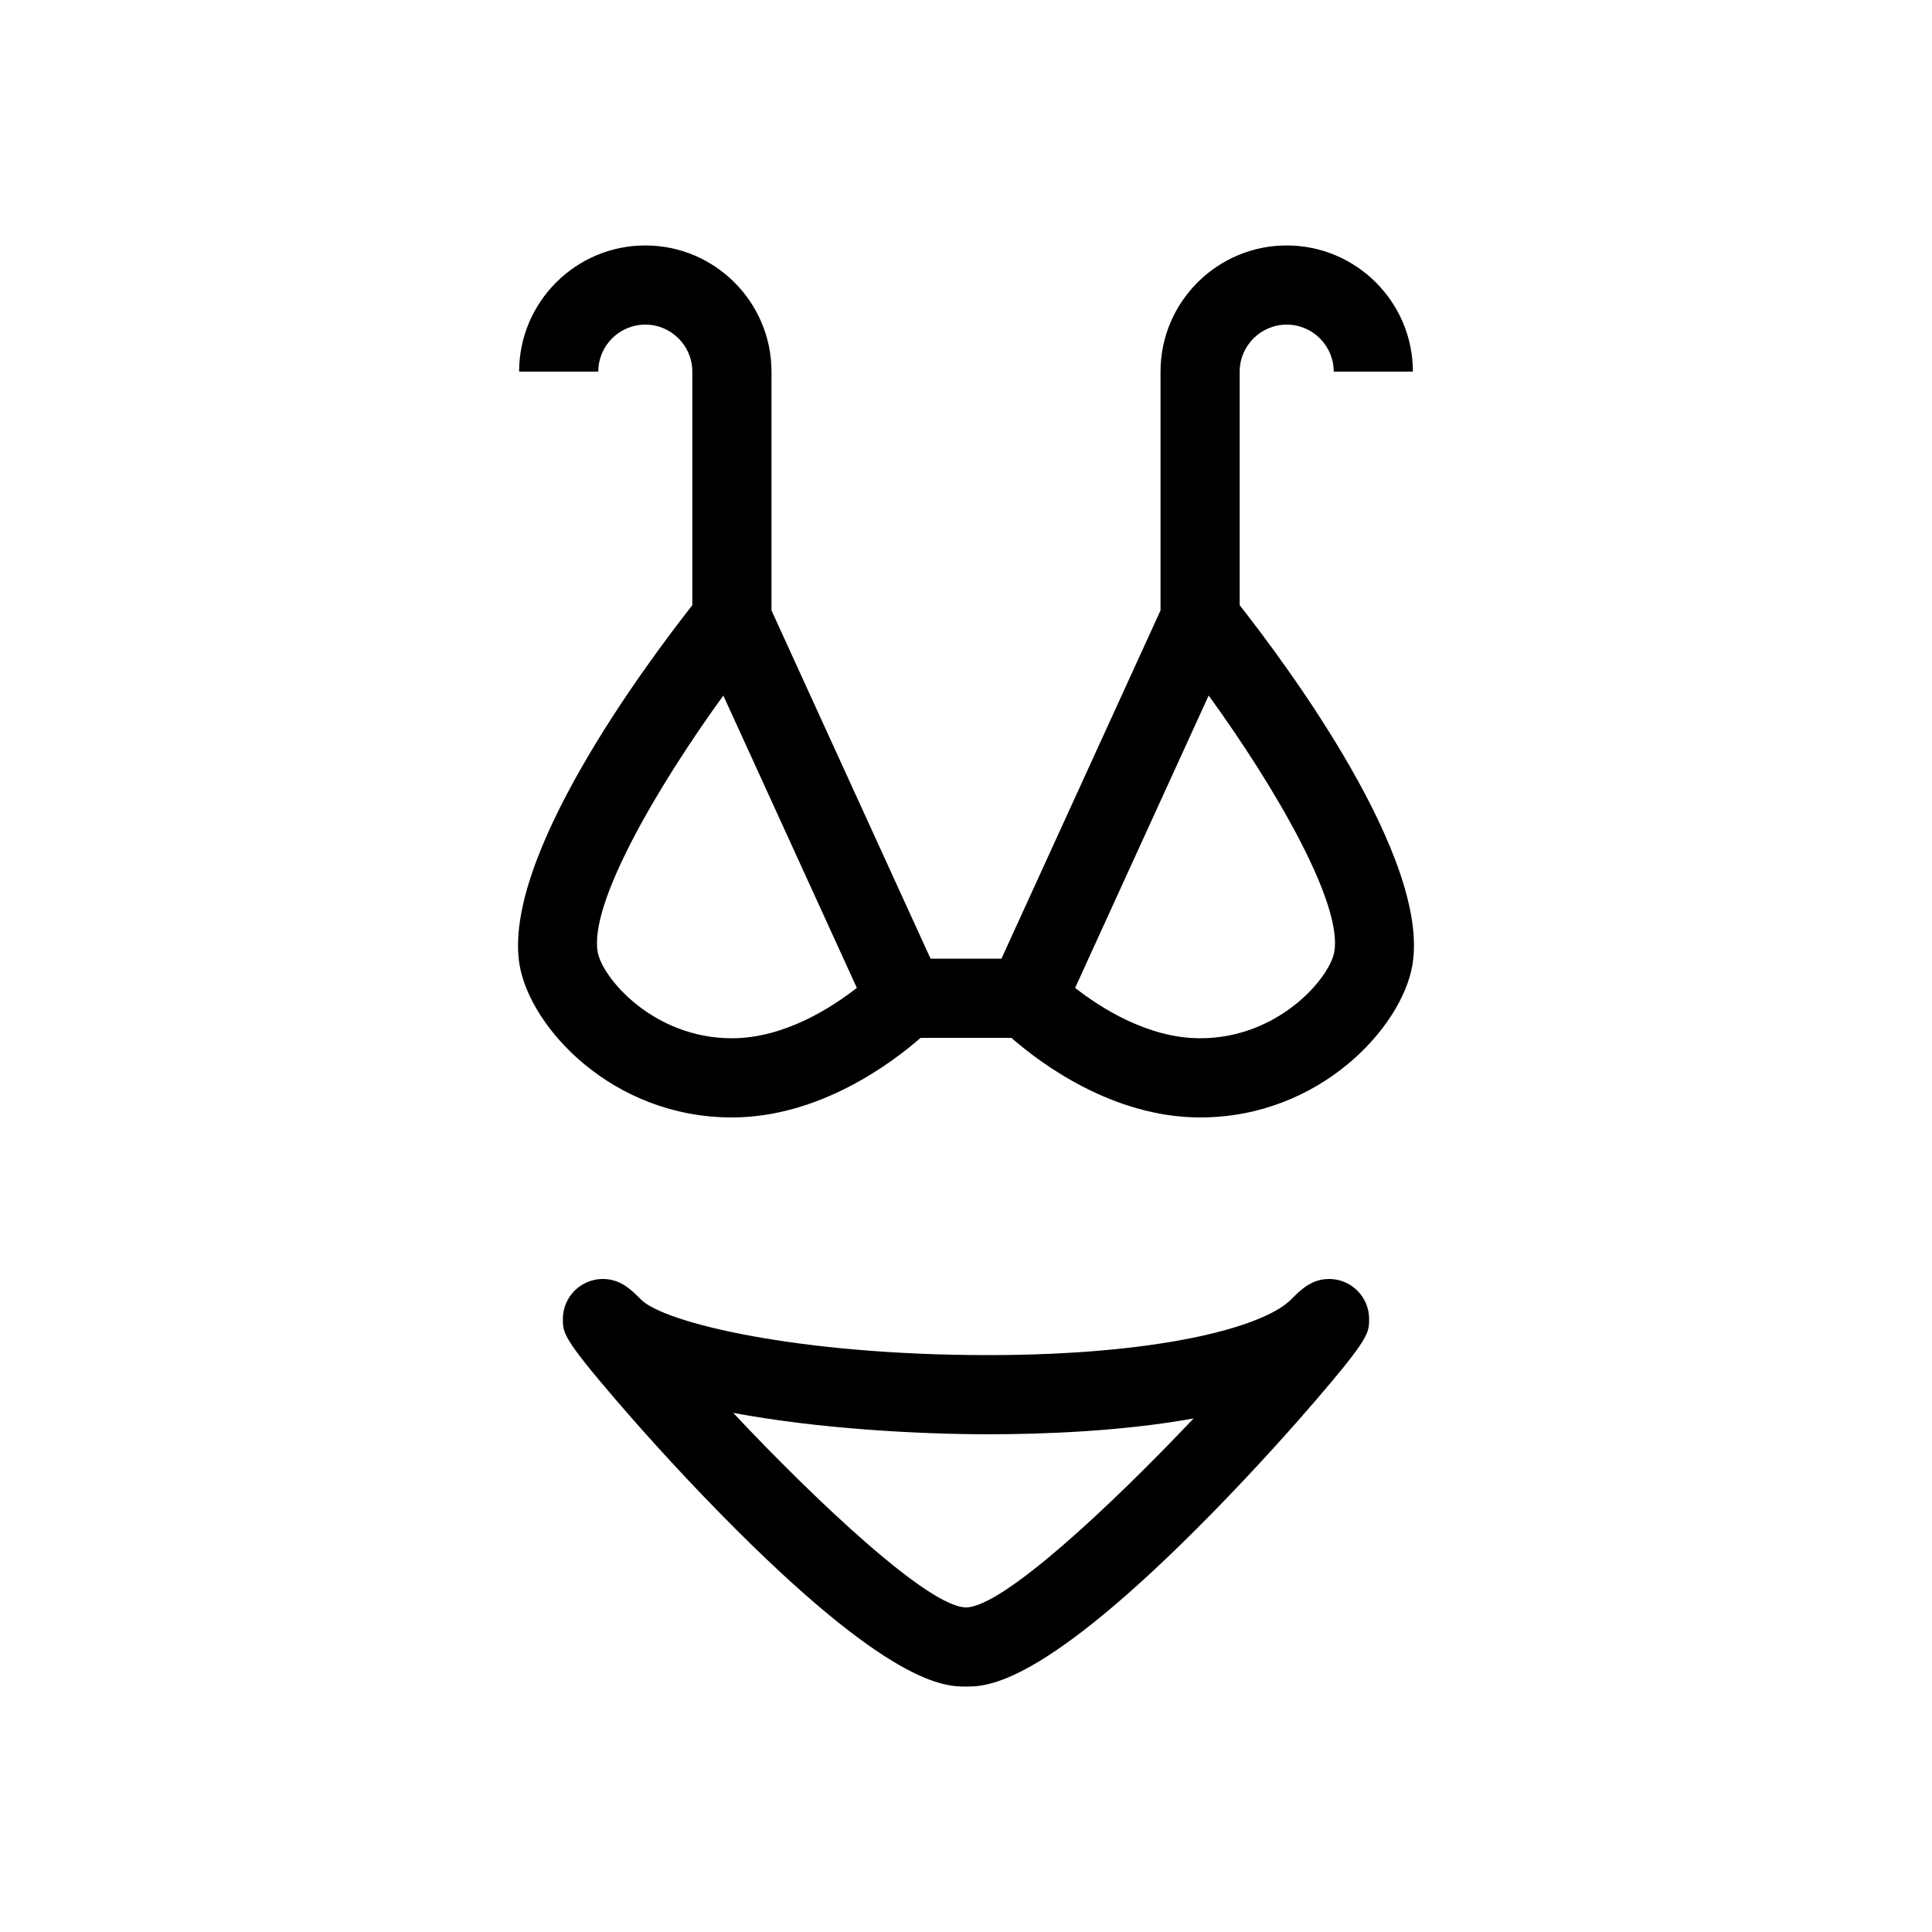
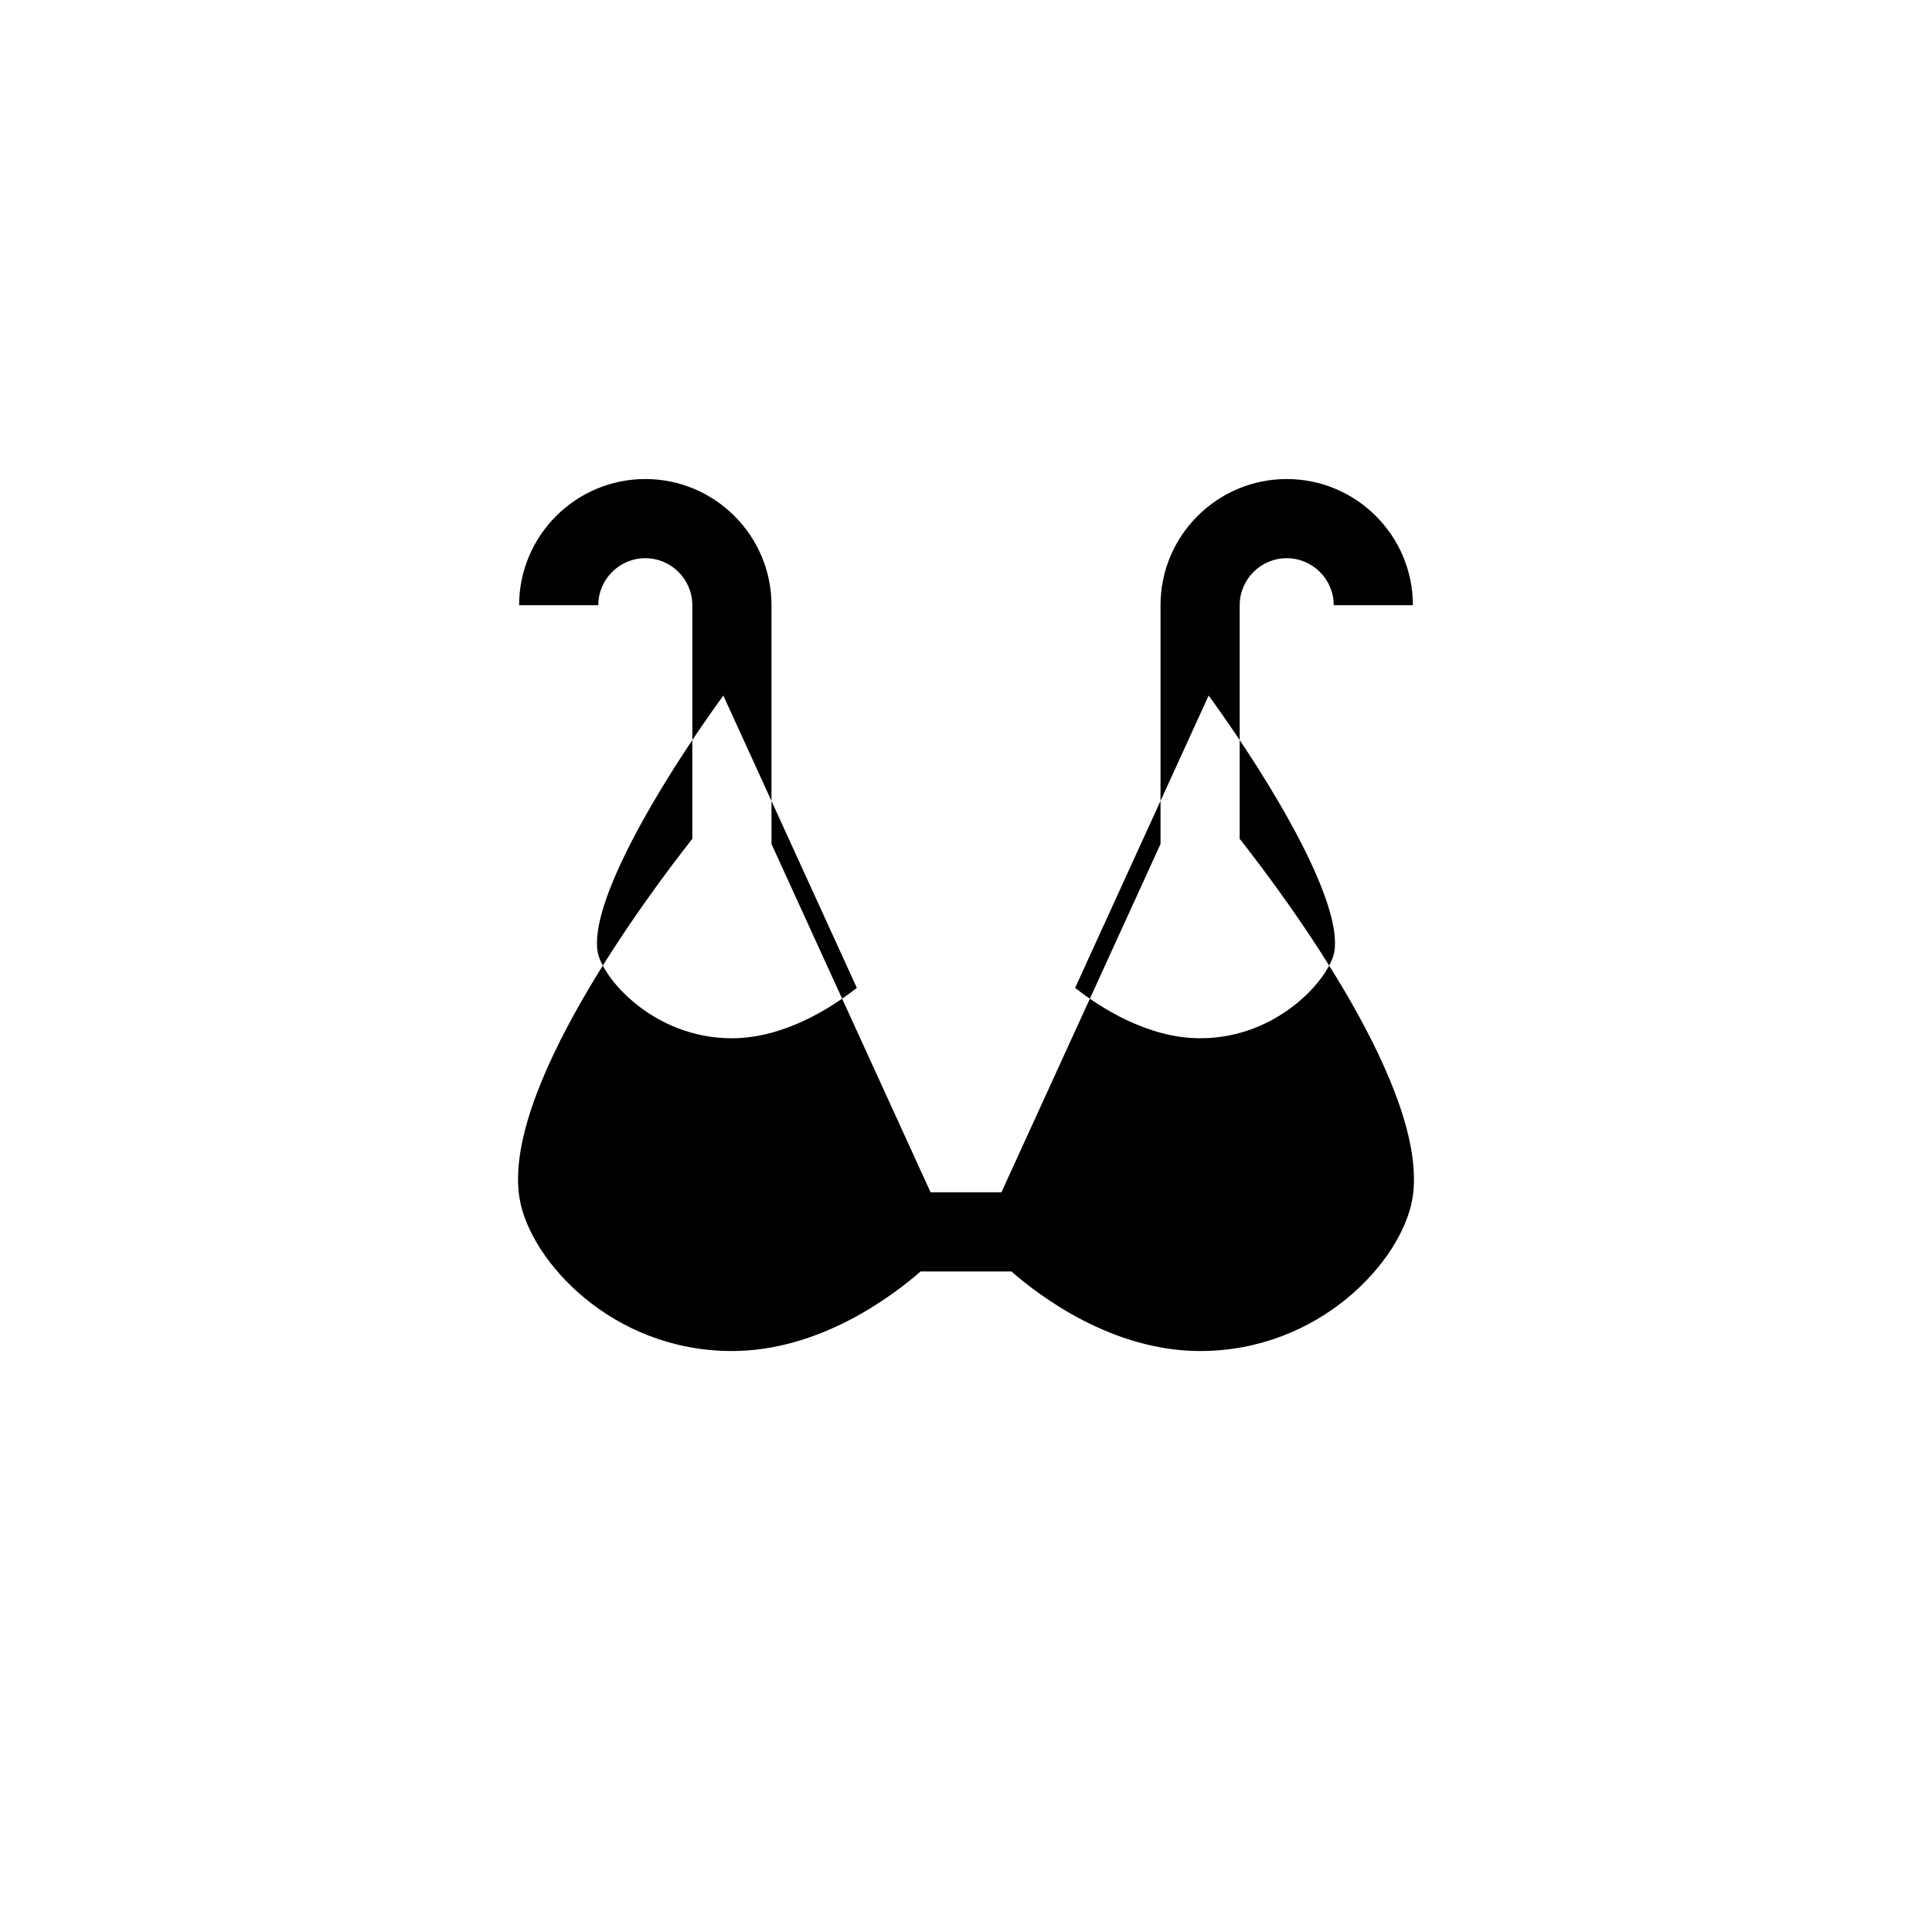
<svg xmlns="http://www.w3.org/2000/svg" fill="#000000" width="800px" height="800px" version="1.1" viewBox="144 144 512 512">
  <g>
-     <path d="m472.53 304.39v-61.902c0-6.875 5.594-12.461 12.461-12.461 6.867 0 12.461 5.59 12.461 12.461h20.98c0-18.438-15.004-33.441-33.441-33.441s-33.441 15.004-33.441 33.441v63.281l-42.156 92.293h-18.785l-42.156-92.293v-63.281c0-18.438-15.004-33.441-33.441-33.441s-33.441 15.004-33.441 33.441h20.98c0-6.875 5.59-12.461 12.461-12.461 6.871 0 12.461 5.59 12.461 12.461v61.902c-12.492 15.875-50.668 67.191-45.754 95.473 2.859 16.457 24.535 40.27 56.242 40.27 23.266 0 42.473-14.504 50.004-21.086h24.07c7.523 6.582 26.734 21.086 50.004 21.086 31.707 0 53.379-23.812 56.242-40.27 4.918-28.277-33.254-79.598-45.75-95.473zm-134.57 114.76c-20.848 0-34.383-16.039-35.57-22.883-2.246-12.895 15.789-43.781 33.297-67.945l35.383 77.469c-6.785 5.32-19.332 13.359-33.109 13.359zm159.64-22.883c-1.188 6.844-14.723 22.883-35.566 22.883-13.781 0-26.332-8.043-33.117-13.352l35.391-77.48c17.516 24.148 35.539 55.031 33.293 67.949z" />
-     <path d="m496.29 482.94c-4.707 0-7.488 2.777-10.168 5.465-7.328 7.32-34.988 14.711-80.293 14.711h-0.016c-50.379-0.004-85.758-8.547-91.926-14.711-2.684-2.688-5.465-5.465-10.168-5.465-2.785 0-5.481 1.137-7.449 3.106s-3.102 4.672-3.102 7.453c0 3.727 0 5.121 14.129 21.574 4.957 5.777 15.172 17.391 27.828 30.281 44.773 45.602 59.375 45.602 64.875 45.602s20.098 0 64.875-45.594c12.66-12.895 22.871-24.508 27.836-30.281 14.121-16.453 14.121-17.848 14.121-21.578 0-2.785-1.133-5.484-3.102-7.453-1.969-1.973-4.664-3.109-7.441-3.109zm-96.289 87.031c-9.84 0-39.5-27.945-61.695-51.543 22.684 4.25 49.371 5.668 67.512 5.668h0.008c14.73 0 35.512-0.766 54.492-4.195-22.023 23.27-50.668 50.07-60.316 50.07z" />
+     <path d="m472.53 304.39c0-6.875 5.594-12.461 12.461-12.461 6.867 0 12.461 5.59 12.461 12.461h20.98c0-18.438-15.004-33.441-33.441-33.441s-33.441 15.004-33.441 33.441v63.281l-42.156 92.293h-18.785l-42.156-92.293v-63.281c0-18.438-15.004-33.441-33.441-33.441s-33.441 15.004-33.441 33.441h20.98c0-6.875 5.59-12.461 12.461-12.461 6.871 0 12.461 5.59 12.461 12.461v61.902c-12.492 15.875-50.668 67.191-45.754 95.473 2.859 16.457 24.535 40.27 56.242 40.27 23.266 0 42.473-14.504 50.004-21.086h24.07c7.523 6.582 26.734 21.086 50.004 21.086 31.707 0 53.379-23.812 56.242-40.27 4.918-28.277-33.254-79.598-45.75-95.473zm-134.57 114.76c-20.848 0-34.383-16.039-35.57-22.883-2.246-12.895 15.789-43.781 33.297-67.945l35.383 77.469c-6.785 5.32-19.332 13.359-33.109 13.359zm159.64-22.883c-1.188 6.844-14.723 22.883-35.566 22.883-13.781 0-26.332-8.043-33.117-13.352l35.391-77.48c17.516 24.148 35.539 55.031 33.293 67.949z" />
  </g>
</svg>